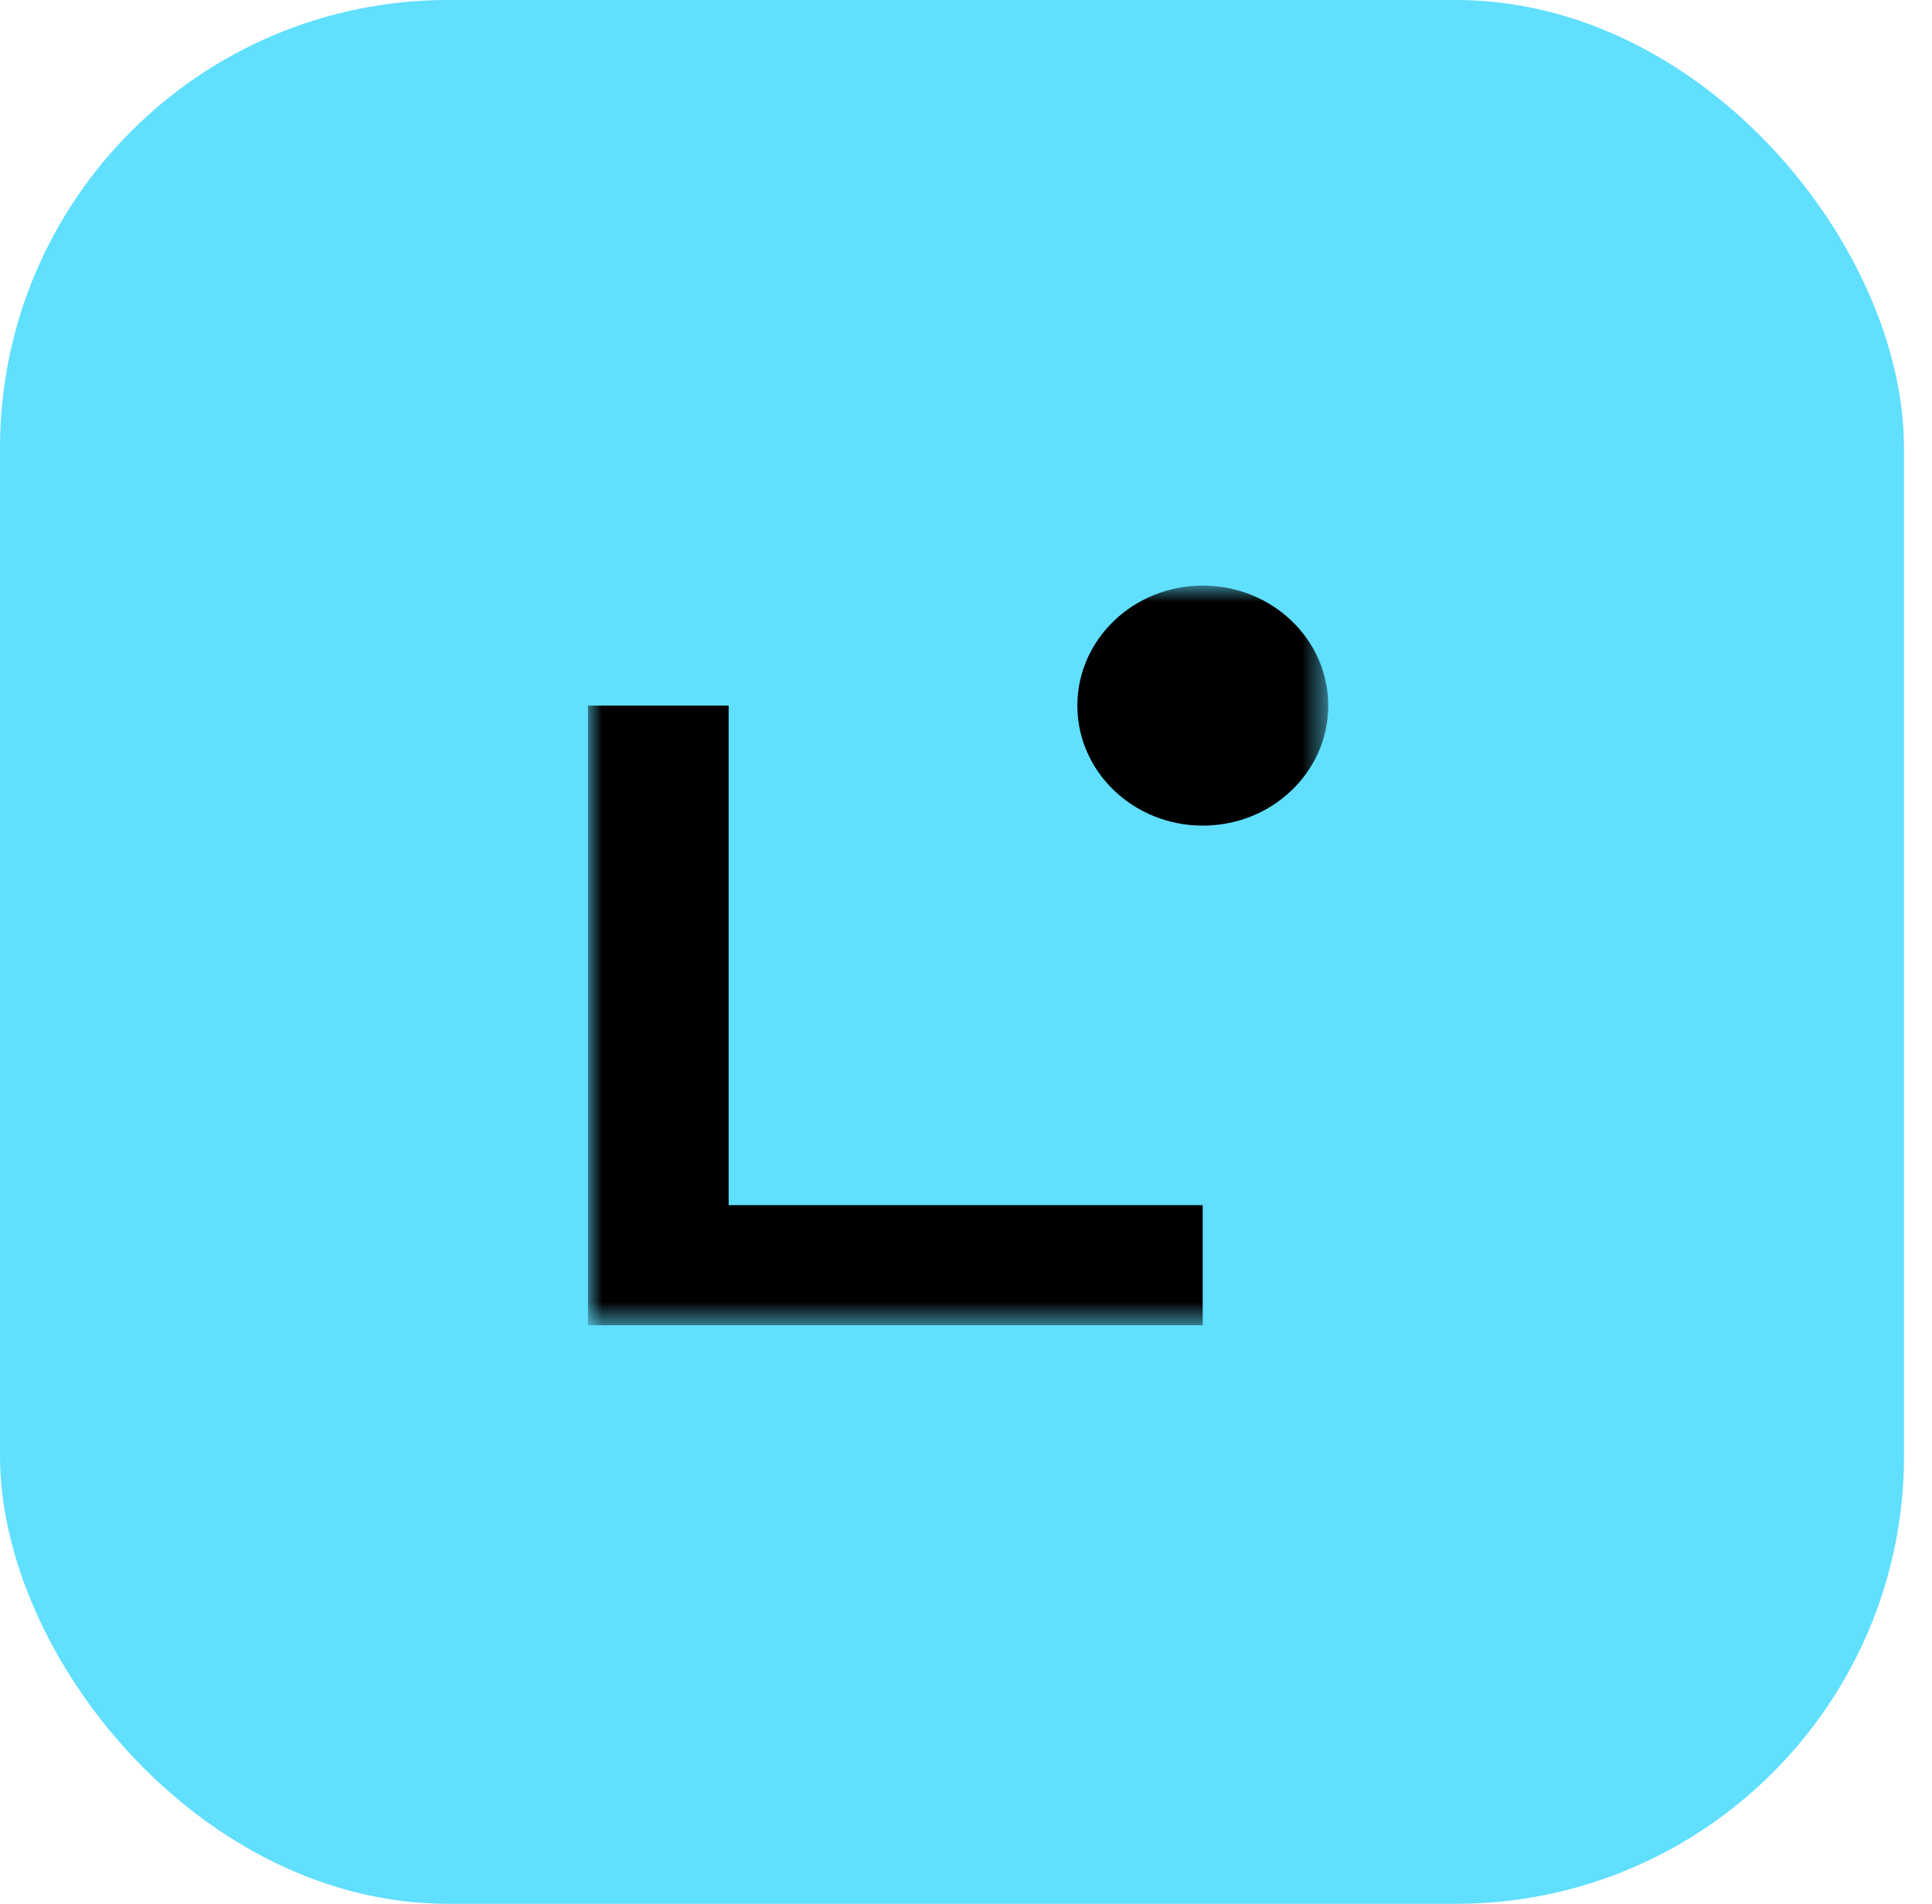
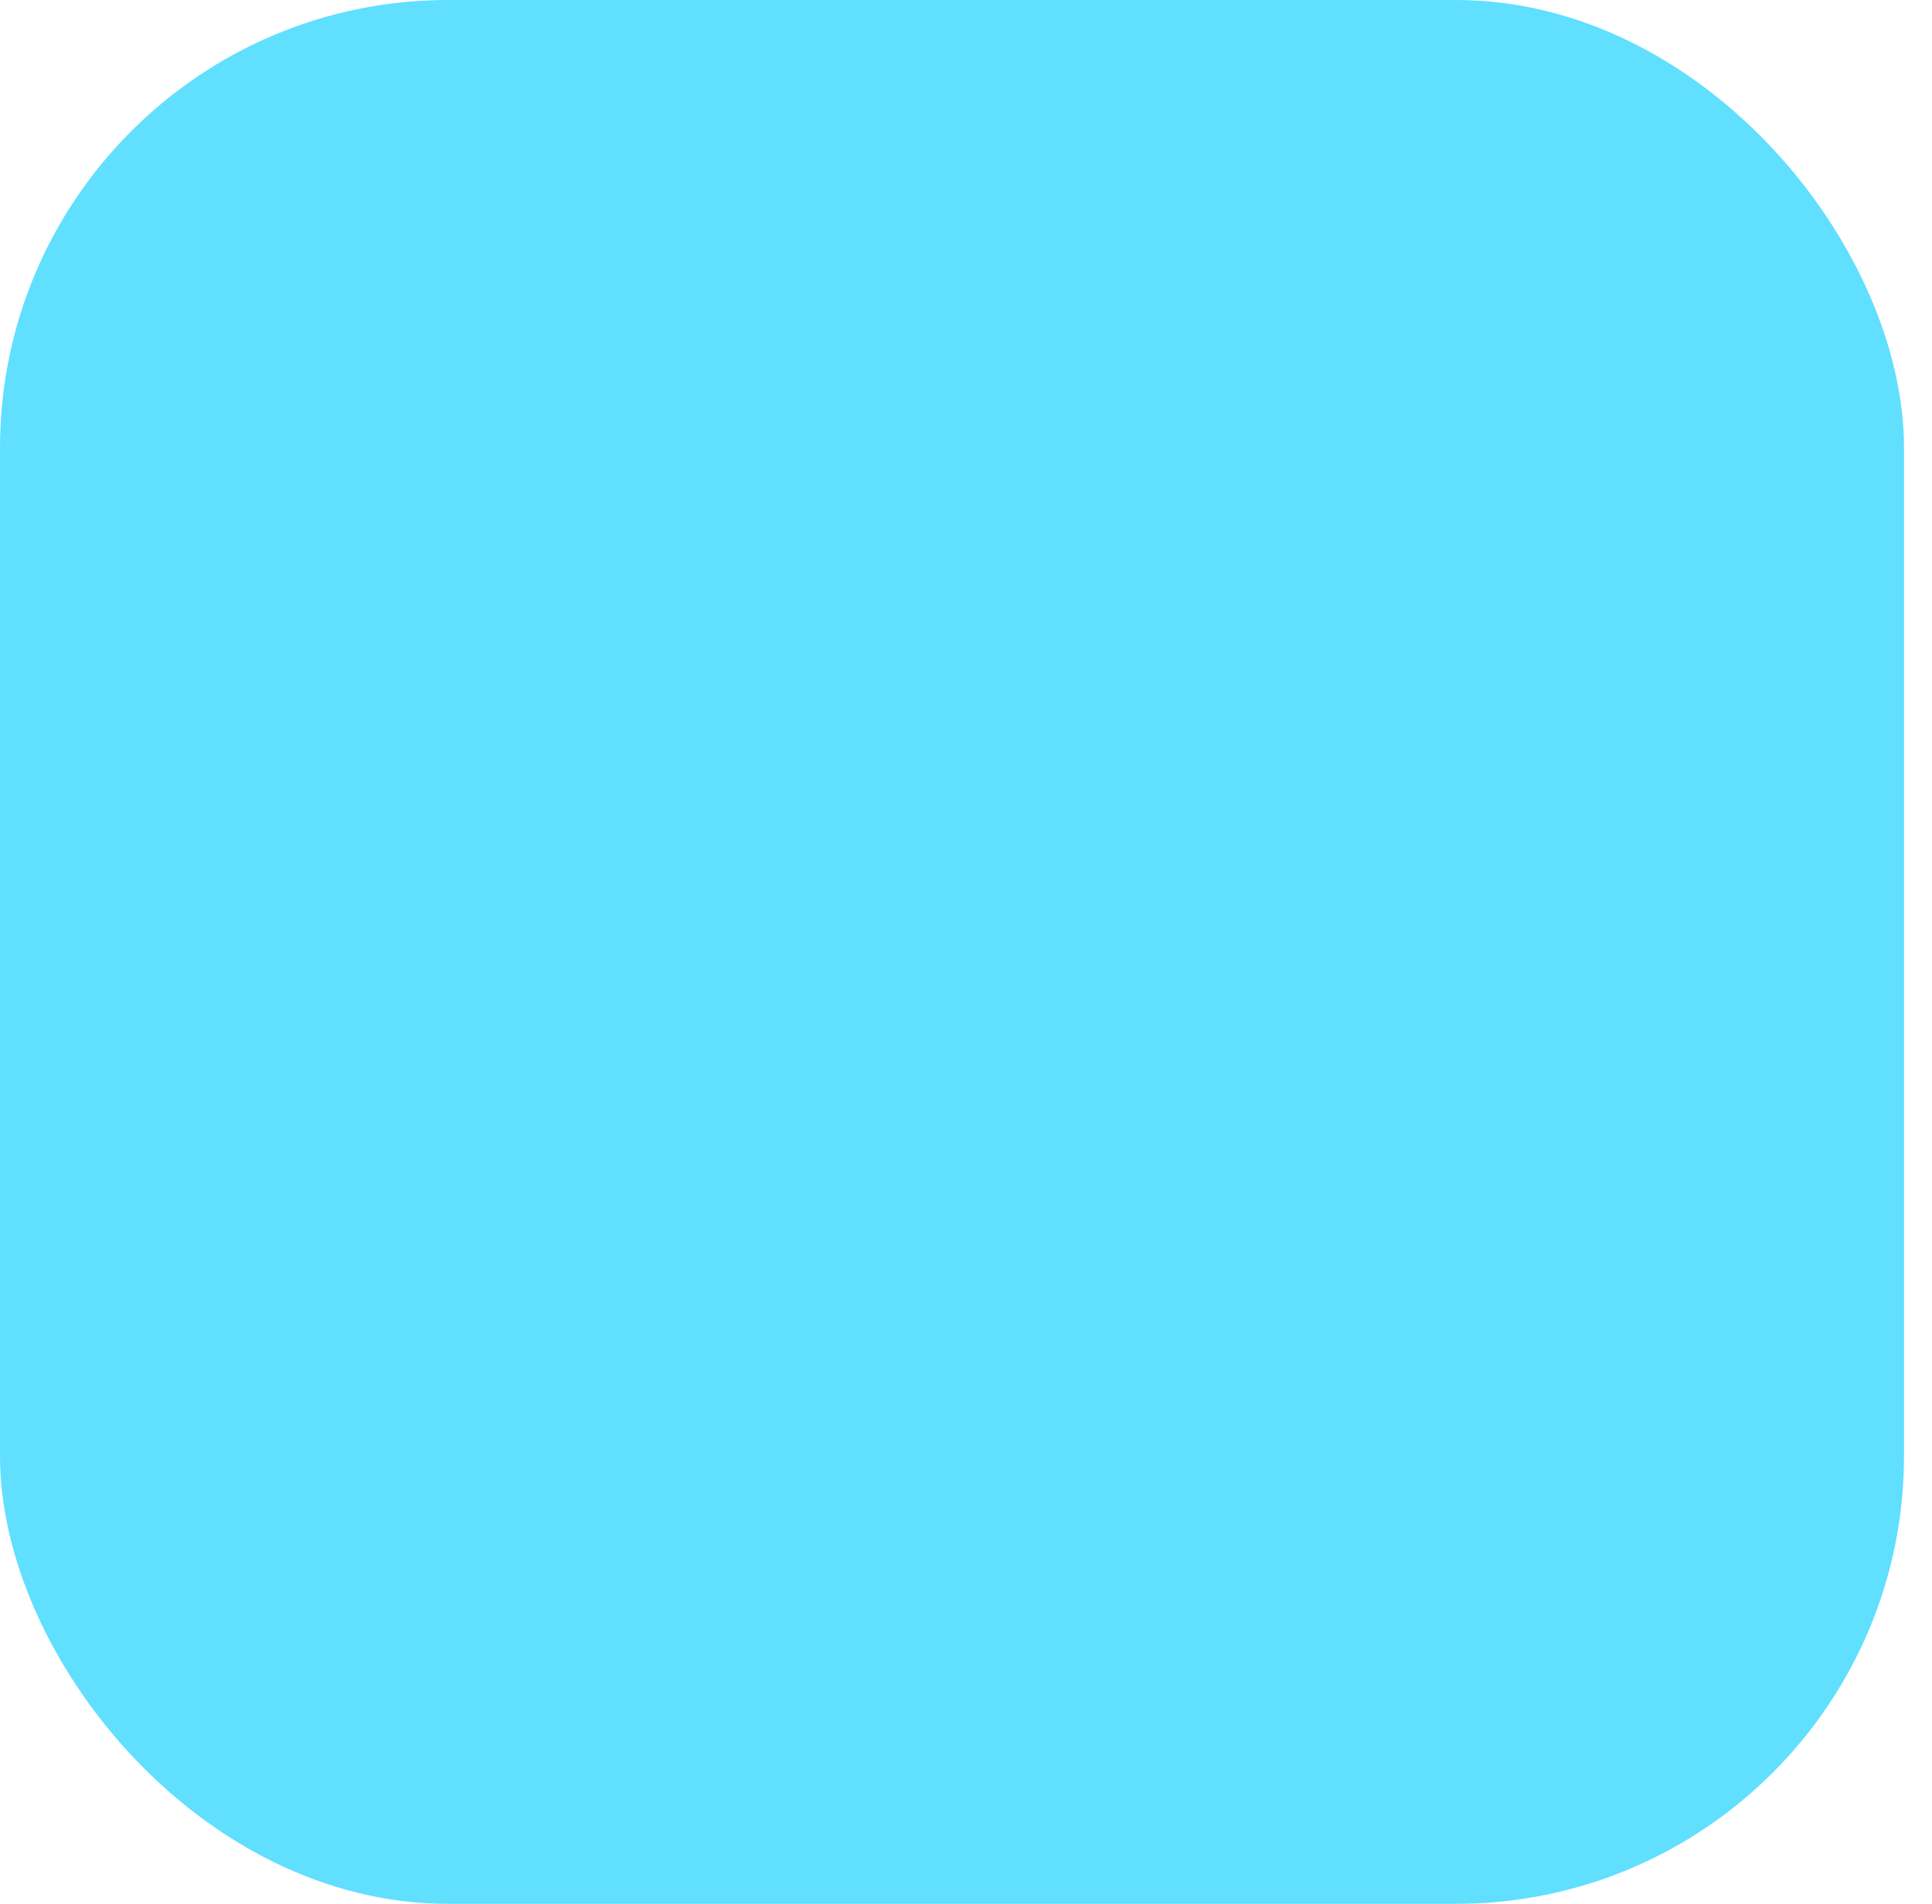
<svg xmlns="http://www.w3.org/2000/svg" width="69" height="68" viewBox="0 0 69 68" fill="none">
  <rect width="68" height="68" rx="16" fill="#60DFFF" />
  <mask id="mask0_1961_29749" style="mask-type:luminance" maskUnits="userSpaceOnUse" x="21" y="20" width="27" height="28">
    <path d="M47.435 20.916H21V47.334H47.435V20.916Z" fill="white" />
  </mask>
  <g mask="url(#mask0_1961_29749)">
-     <path d="M42.954 47.334H21V25.203H26.023V43.045H42.954V47.332V47.334Z" fill="black" />
-     <path d="M42.957 29.489C45.431 29.489 47.437 27.57 47.437 25.203C47.437 22.835 45.431 20.916 42.957 20.916C40.482 20.916 38.477 22.835 38.477 25.203C38.477 27.57 40.482 29.489 42.957 29.489Z" fill="black" />
-   </g>
+     </g>
</svg>